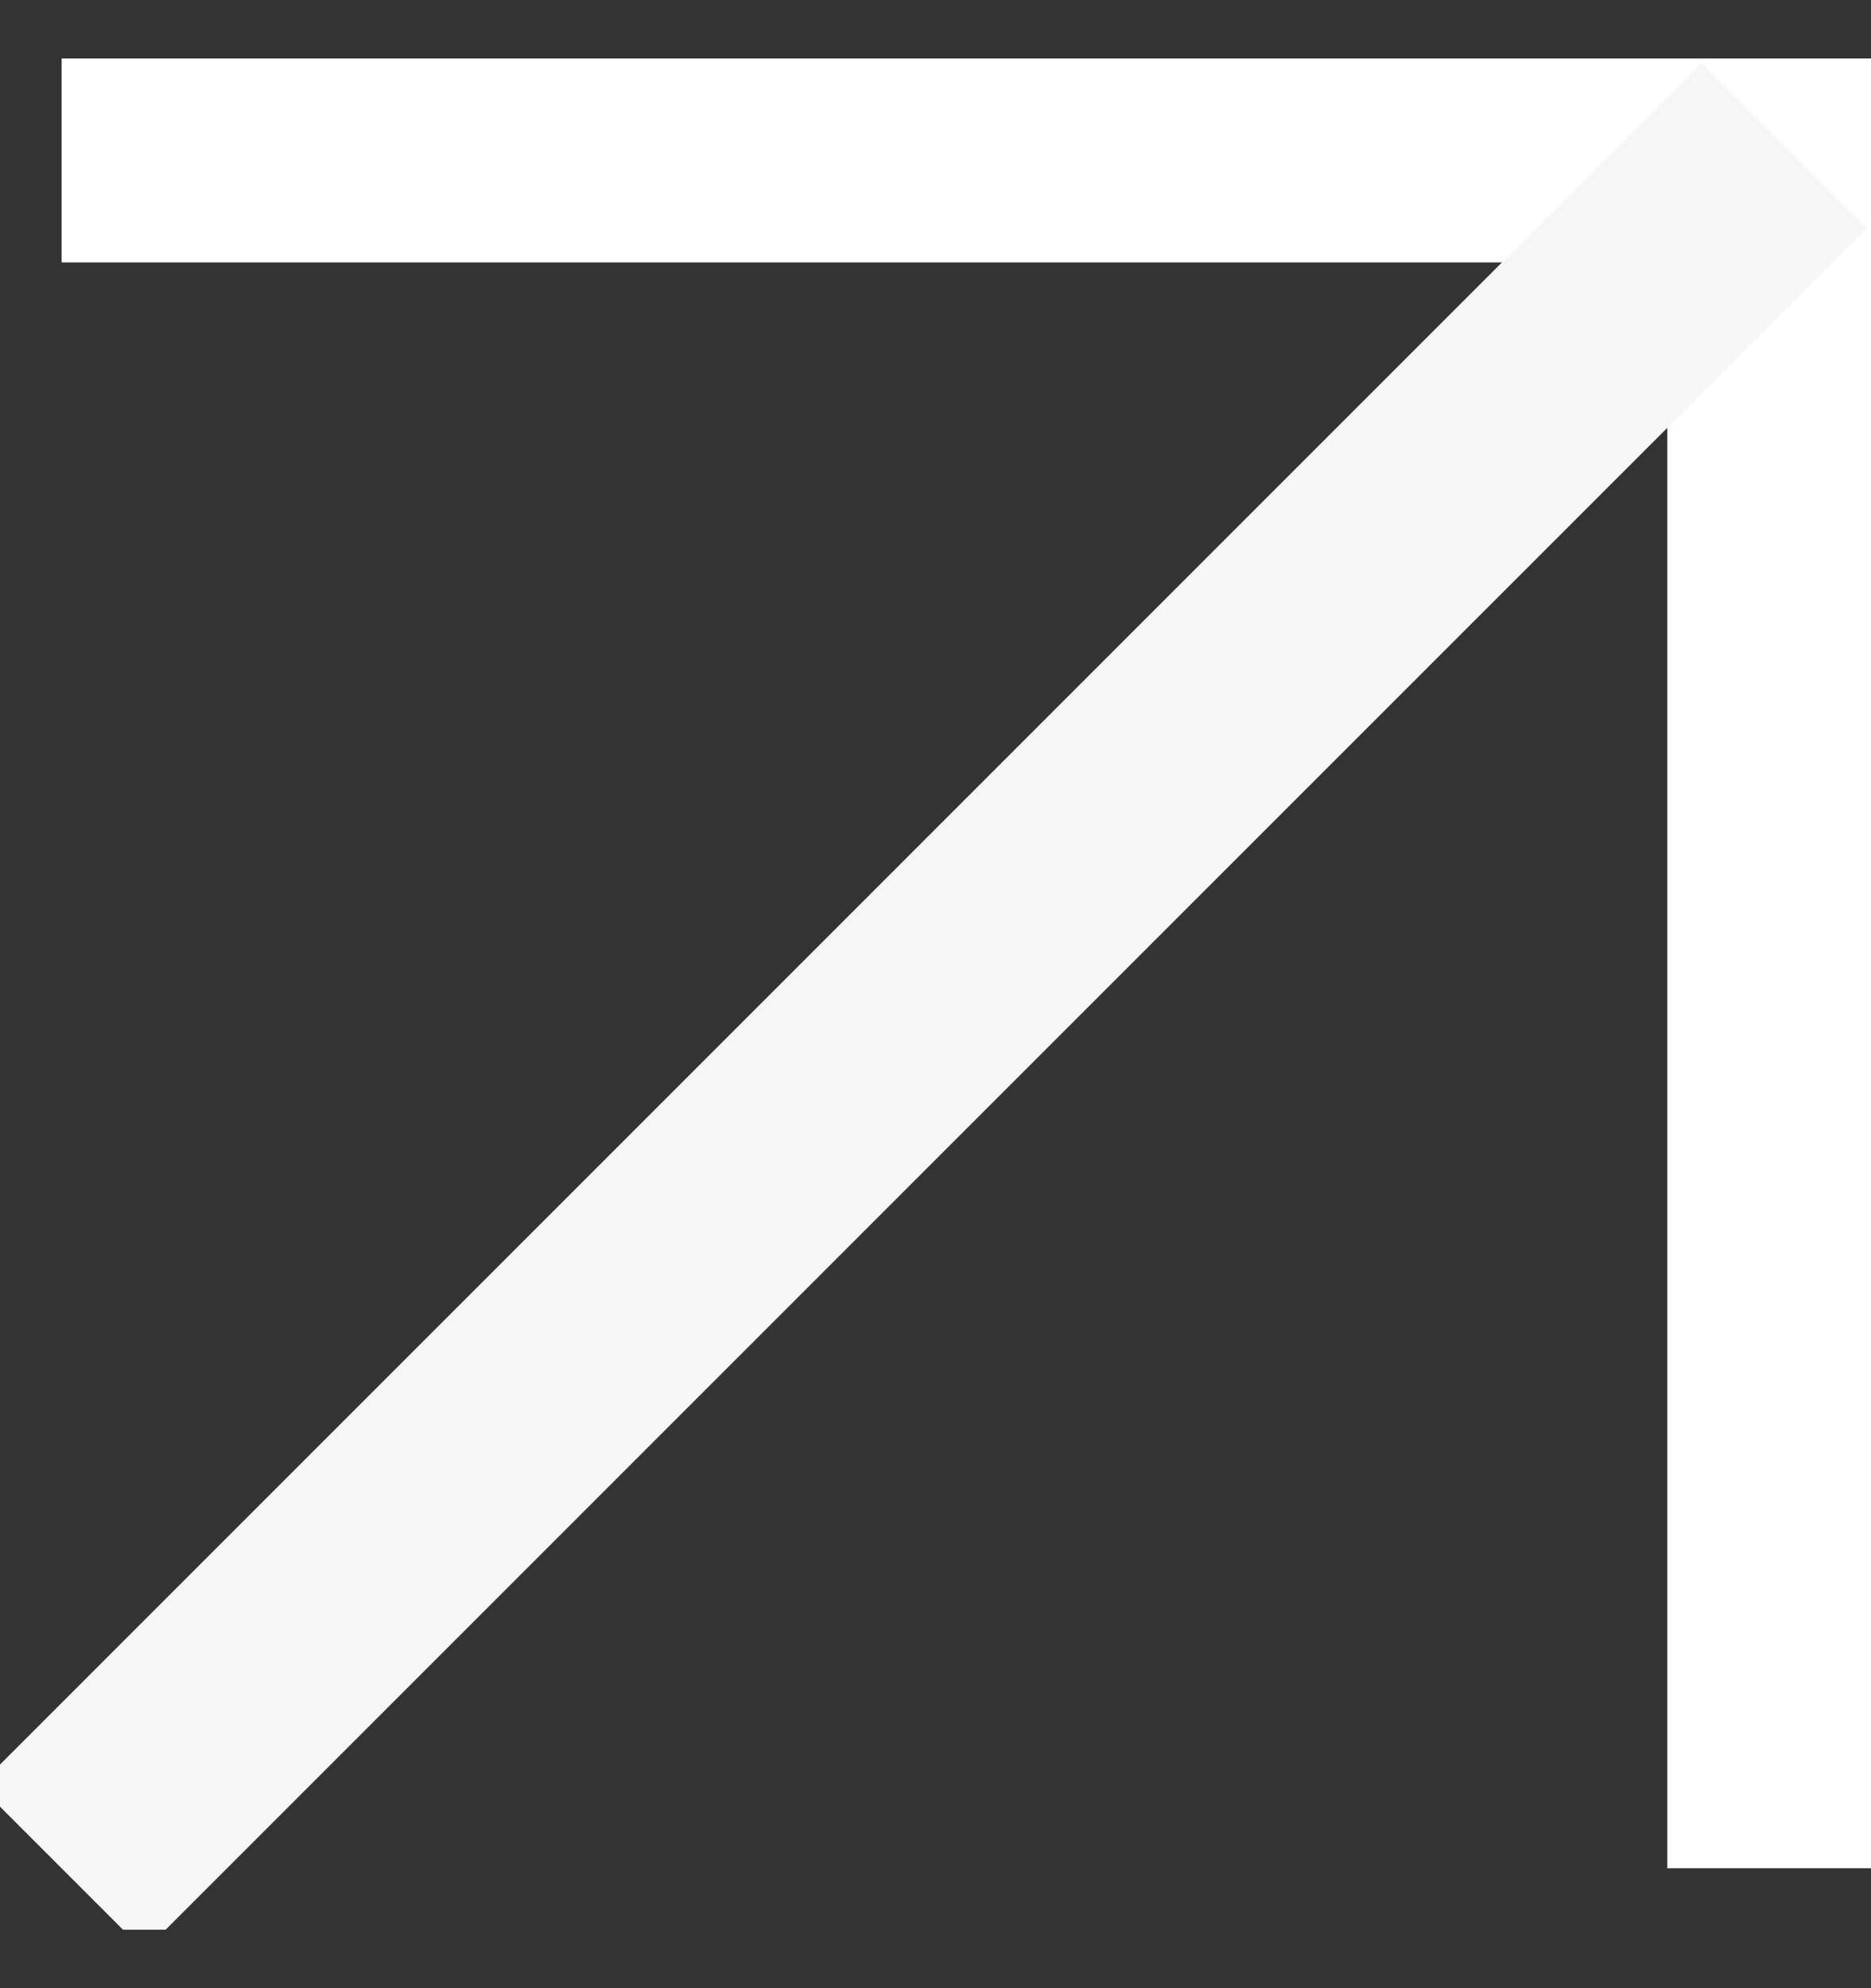
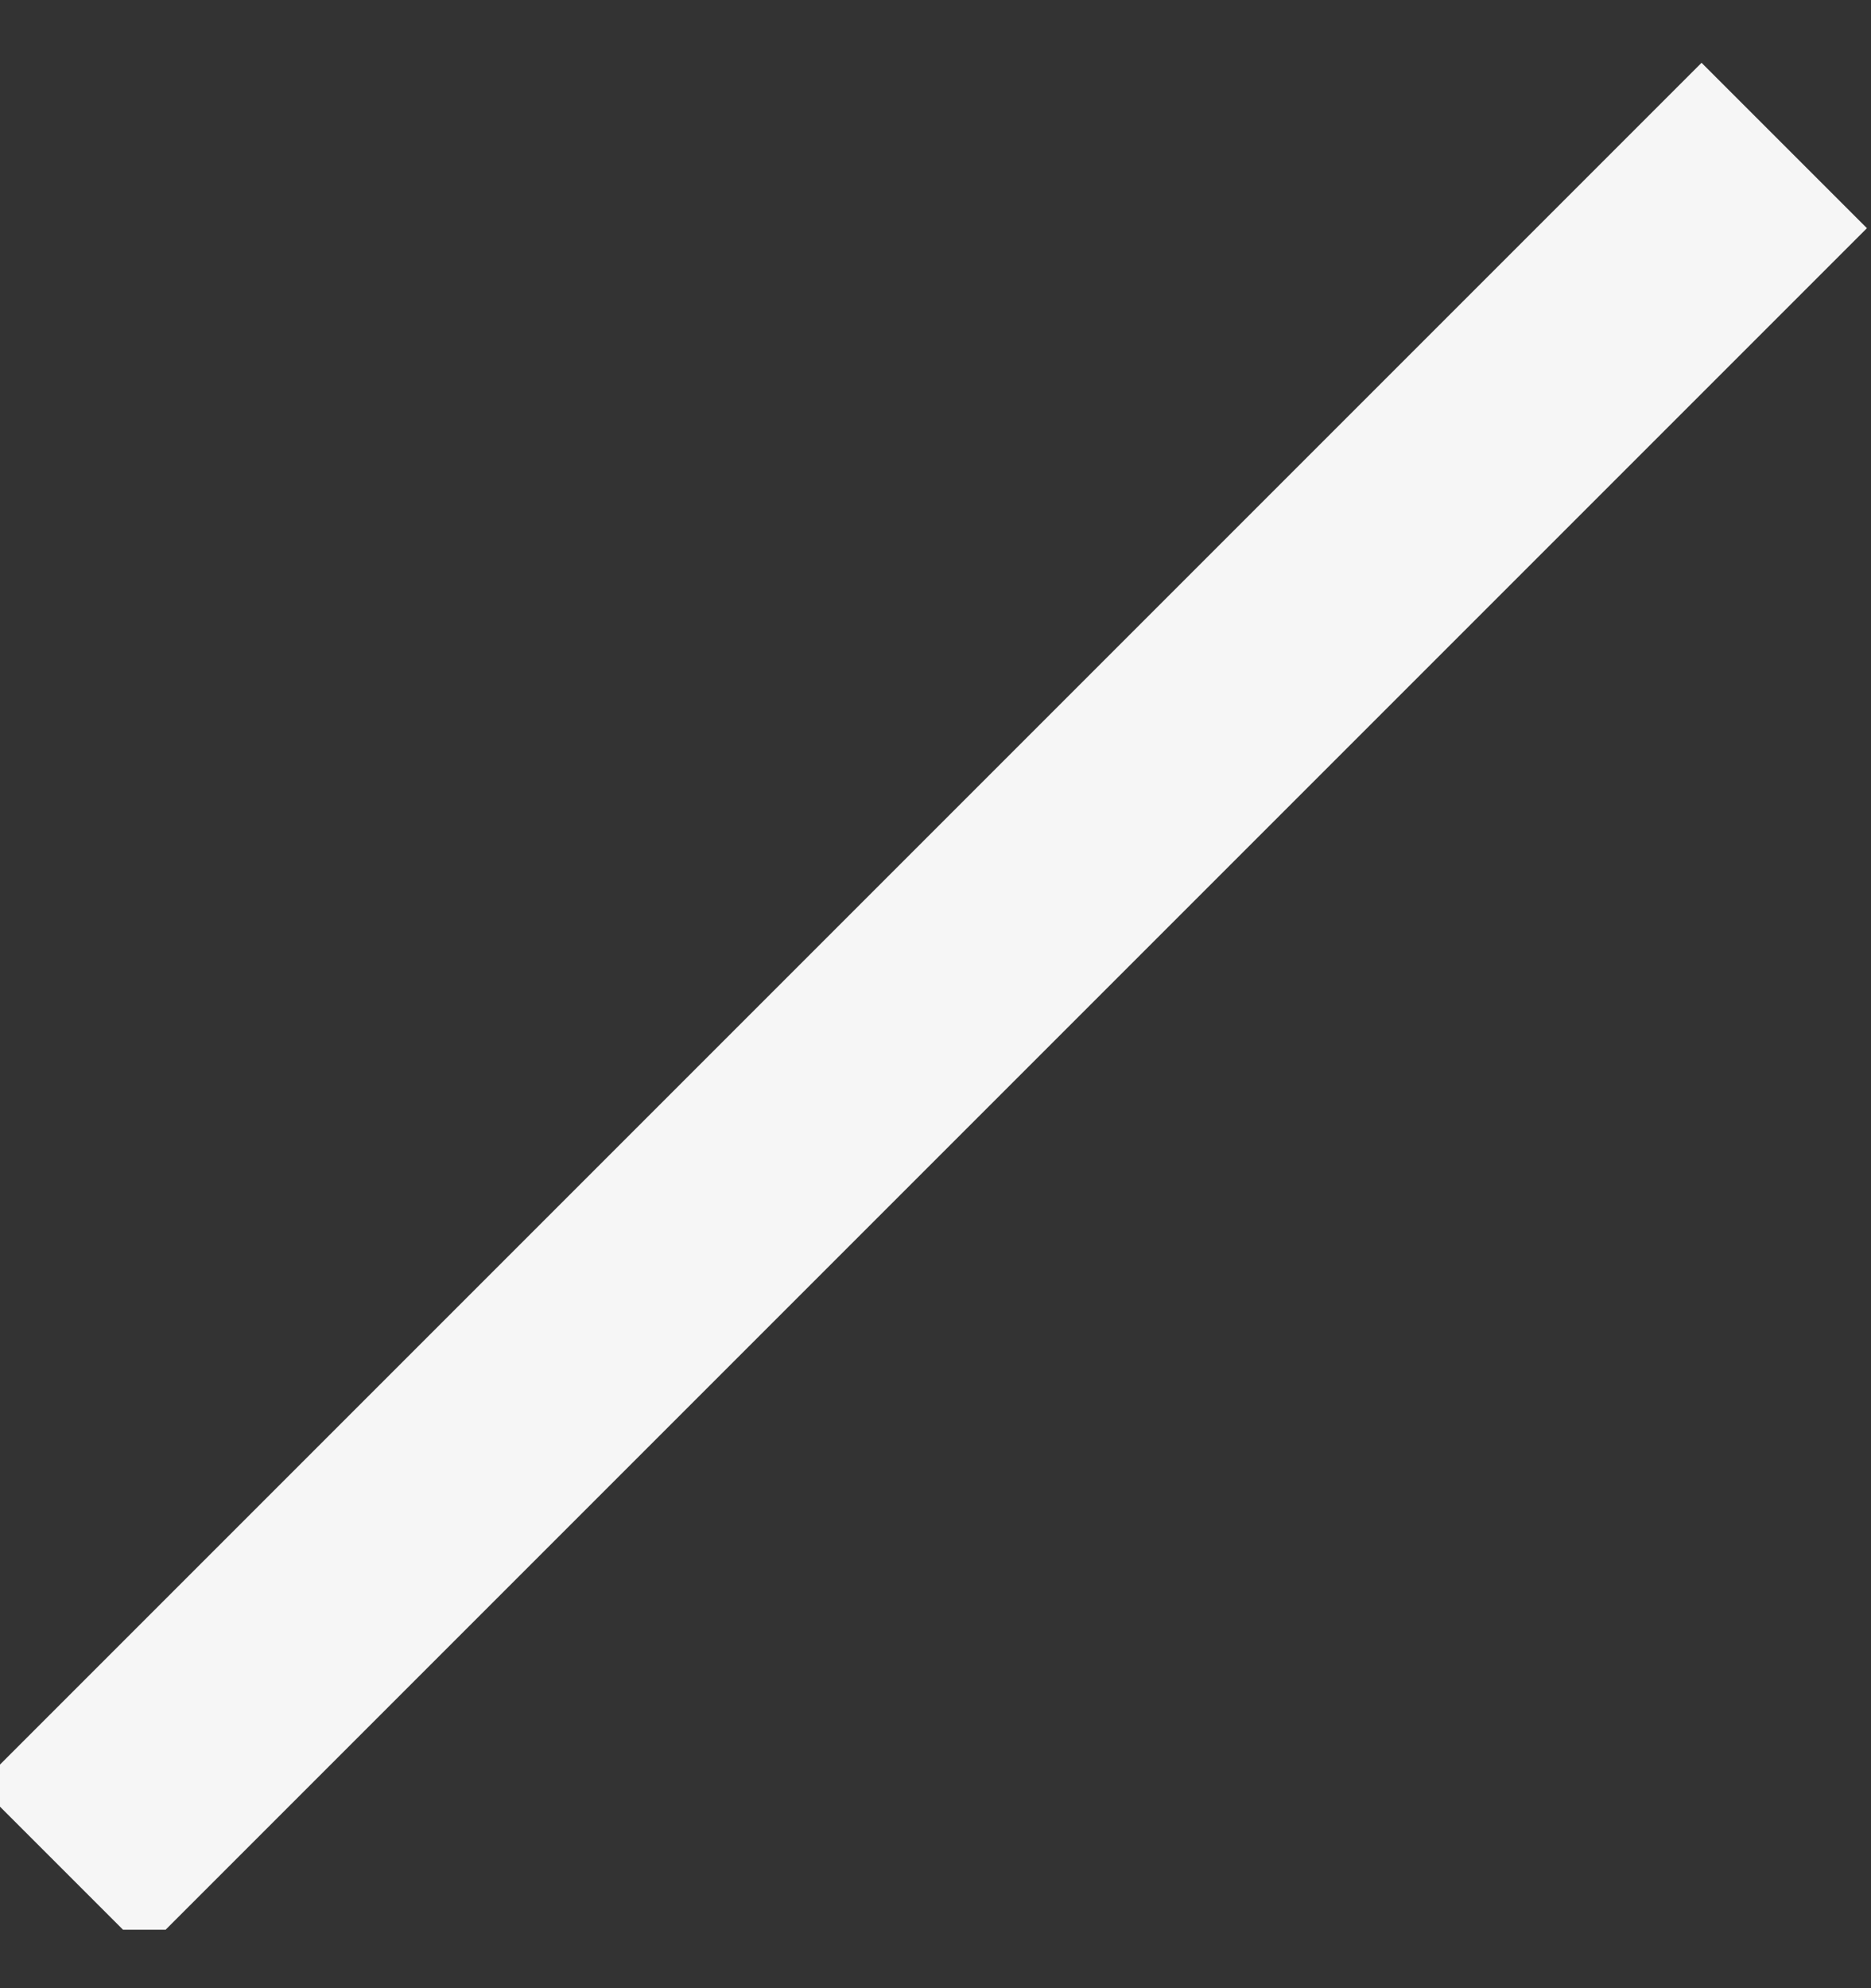
<svg xmlns="http://www.w3.org/2000/svg" width="16" height="17" viewBox="0 0 16 17" fill="none">
  <rect x="0" y="0" width="16" height="17" fill="#333333" stroke="none" />
  <g clip-path="url(#clip0_7664_9945)">
-     <path d="M0.527 1.244H15.258V15.975" stroke="white" stroke-width="2" stroke-miterlimit="10" />
    <path d="M15.258 1.244L0.527 15.975" stroke="#F6F6F6" stroke-width="2" stroke-miterlimit="10" />
  </g>
  <defs>
    <clipPath id="clip0_7664_9945">
      <rect width="16" height="16" fill="white" transform="translate(0 0.5)" />
    </clipPath>
  </defs>
</svg>